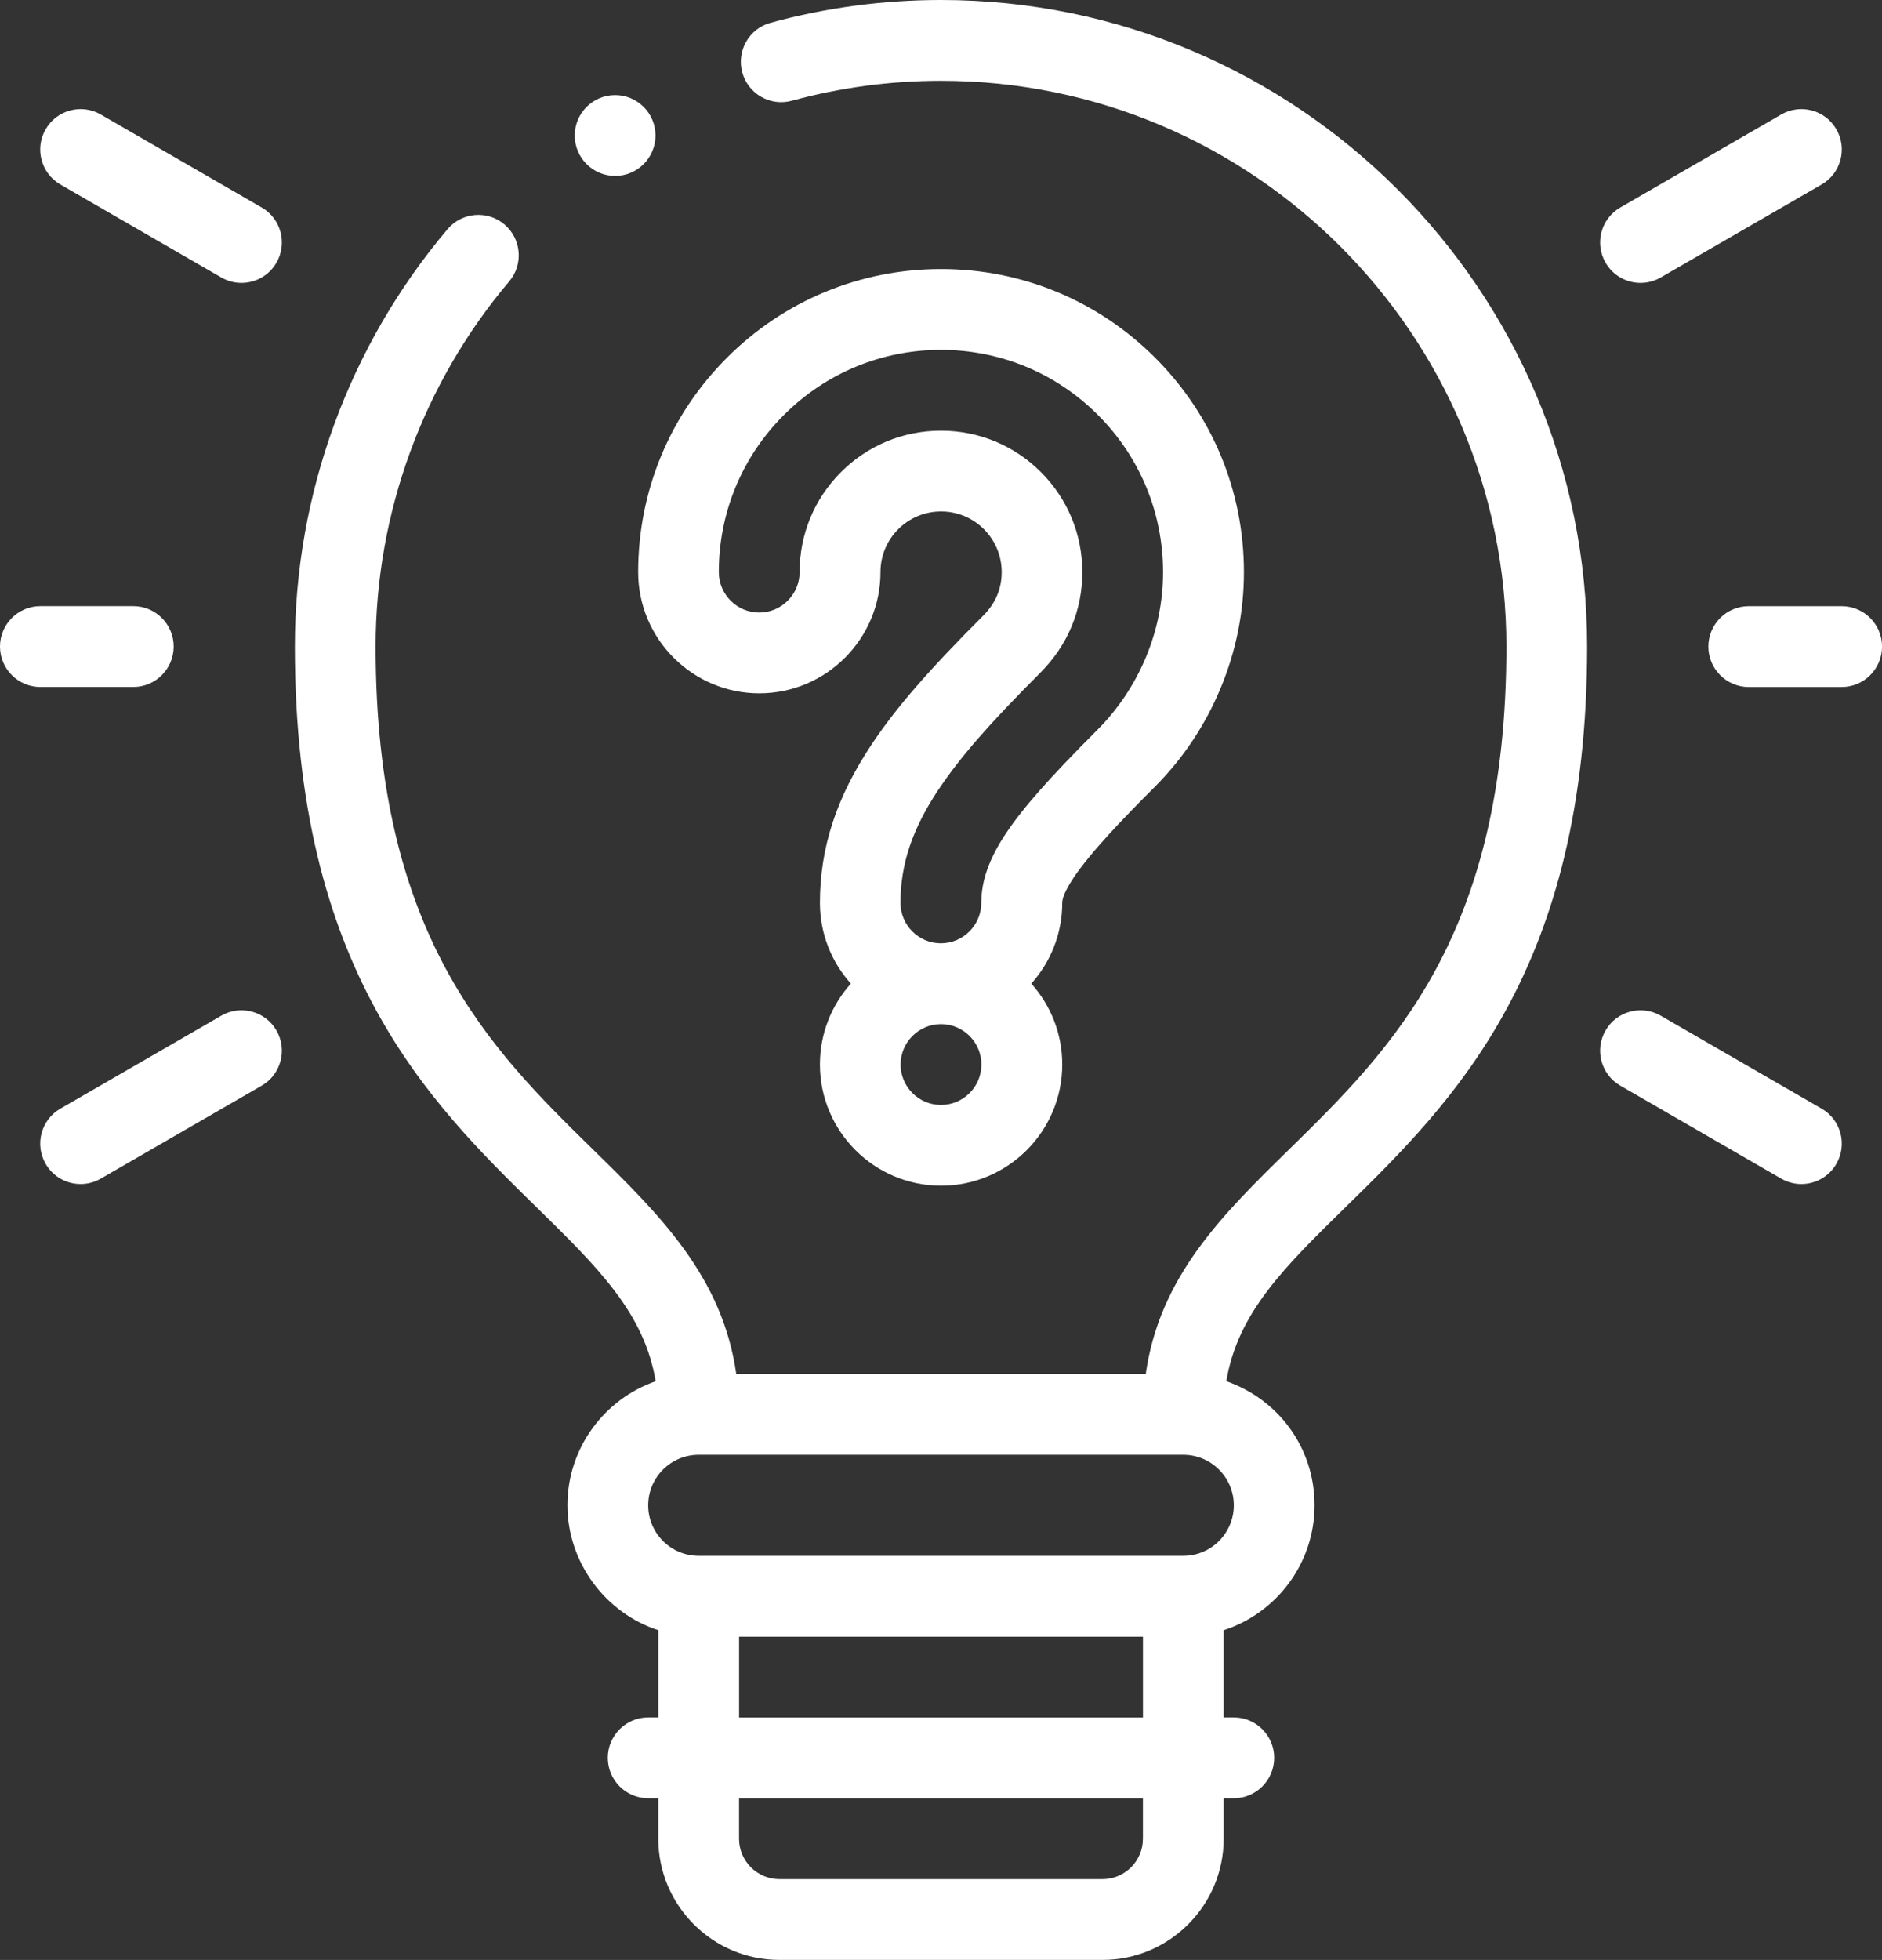
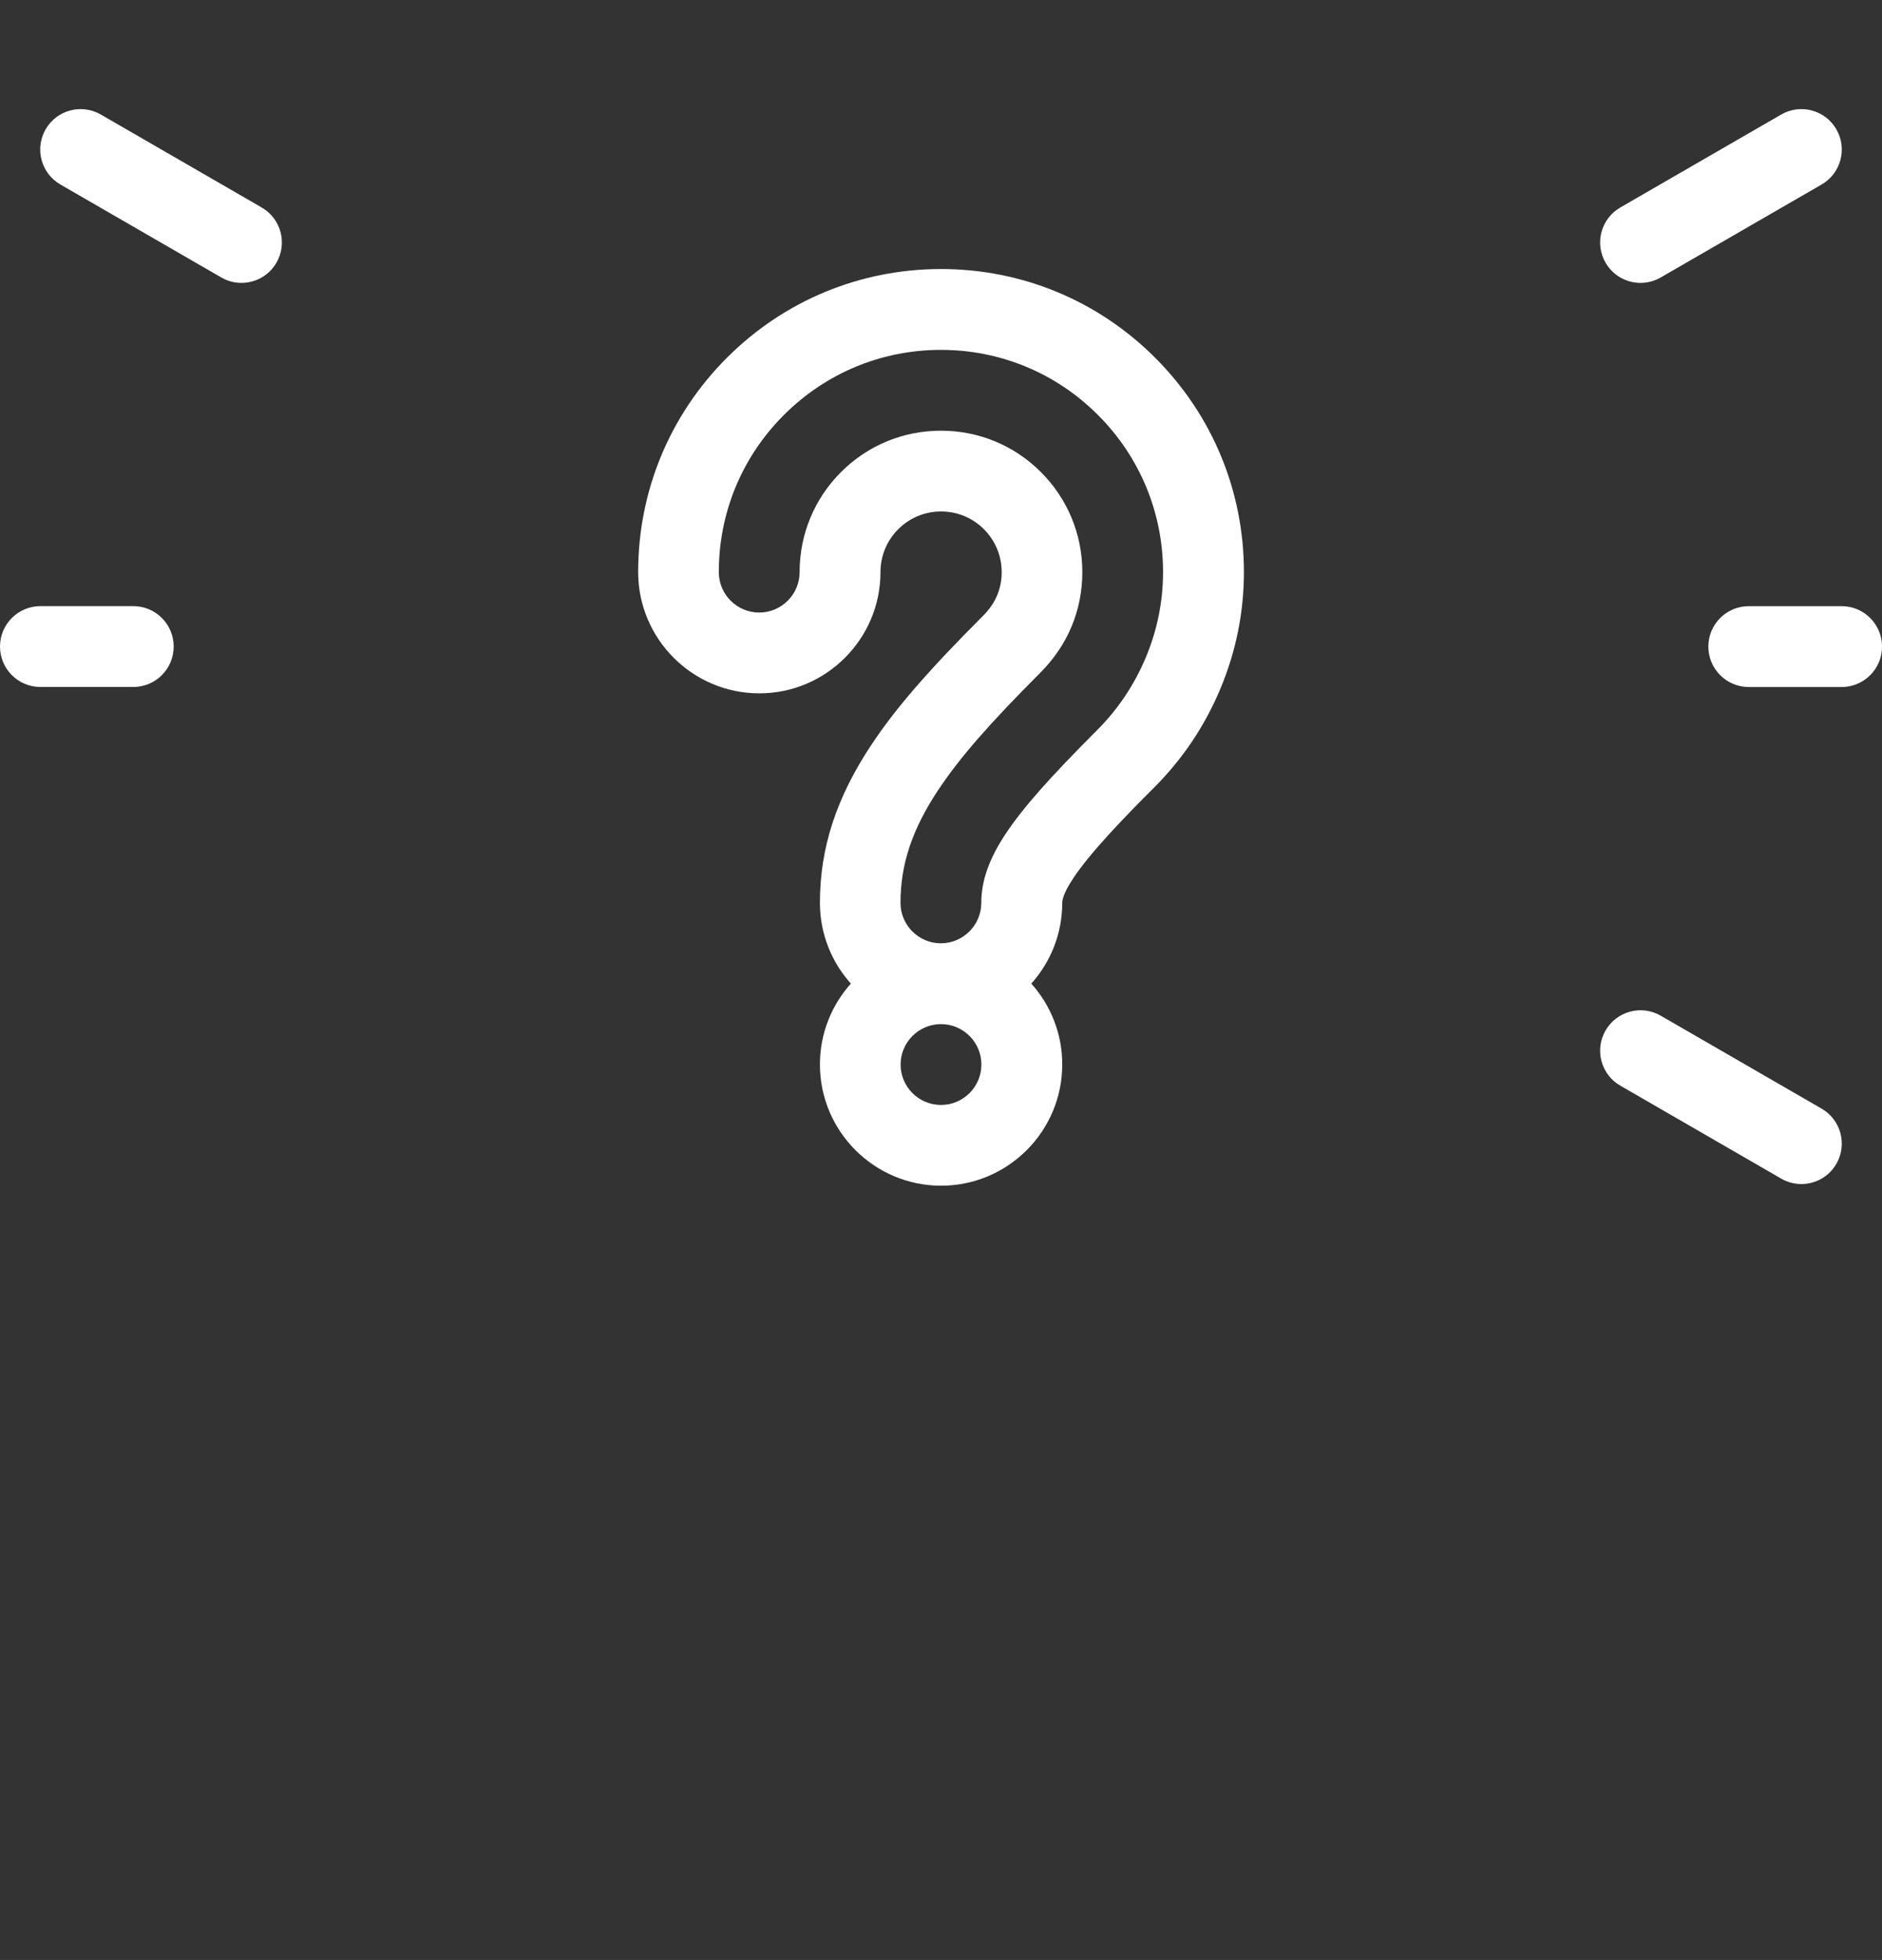
<svg xmlns="http://www.w3.org/2000/svg" viewBox="0 0 491.94 512" id="Layer_1">
  <rect x="0" y="0" width="491.94" height="512" fill="#333333" stroke="none" />
  <desc>vitalkick, atme dein leben, inspiration, euphoria, performance, aetherisches oel, allergie, aromatherapie, menthol, eukalypthus</desc>
  <defs>
    <style>.cls-1{fill:#fff;}</style>
  </defs>
-   <path d="M245.97,0c-15.08,0-30.07,2-44.54,5.95-5.63,1.53-8.94,7.34-7.41,12.96,1.53,5.63,7.34,8.94,12.96,7.41,12.67-3.46,25.78-5.21,38.99-5.21,81.49,0,147.79,66.3,147.79,147.79,0,75.72-30.2,105.3-56.83,131.39-17.35,16.99-33.84,33.16-37.44,58.63h-107.04c-3.6-25.47-20.09-41.64-37.44-58.63-26.64-26.09-56.83-55.67-56.83-131.39,0-34.9,12.4-68.78,34.92-95.39,3.77-4.45,3.21-11.11-1.24-14.88-4.45-3.77-11.11-3.21-14.88,1.24-25.74,30.42-39.91,69.14-39.91,109.03,0,84.6,35.03,118.9,63.17,146.47,16.03,15.7,28.19,27.62,31.14,45.45-13.41,4.67-23.06,17.43-23.06,32.4s9.98,28.18,23.75,32.64v22.78h-2.64c-5.83,0-10.56,4.73-10.56,10.56s4.73,10.56,10.56,10.56h2.64v10.56c0,17.46,14.21,31.67,31.67,31.67h84.45c17.46,0,31.67-14.21,31.67-31.67v-10.56h2.64c5.83,0,10.56-4.73,10.56-10.56s-4.73-10.56-10.56-10.56h-2.64v-22.78c13.77-4.46,23.75-17.4,23.75-32.64s-9.65-27.74-23.06-32.4c2.95-17.83,15.12-29.76,31.14-45.45,28.15-27.57,63.17-61.88,63.17-146.47C414.88,75.77,339.11,0,245.97,0h0ZM298.75,480.33c0,5.82-4.74,10.56-10.56,10.56h-84.45c-5.82,0-10.56-4.74-10.56-10.56v-10.56h105.57v10.56ZM193.19,448.66v-21.11h105.57v21.11h-105.57ZM309.31,406.43h-126.68c-7.28,0-13.2-5.92-13.2-13.2s5.92-13.2,13.2-13.2h126.68c7.28,0,13.2,5.92,13.2,13.2s-5.92,13.2-13.2,13.2Z" class="cls-1" />
  <path d="M34.84,179.46c5.83,0,10.56-4.73,10.56-10.56s-4.73-10.56-10.56-10.56H10.56c-5.83,0-10.56,4.73-10.56,10.56s4.73,10.56,10.56,10.56h24.28Z" class="cls-1" />
-   <path d="M57.84,265.33l-42.05,24.28c-5.05,2.91-6.78,9.37-3.86,14.42,1.96,3.39,5.5,5.28,9.15,5.28,1.79,0,3.61-.46,5.27-1.42l42.05-24.28c5.05-2.91,6.78-9.37,3.86-14.42-2.91-5.05-9.37-6.78-14.42-3.86Z" class="cls-1" />
  <path d="M476.15,289.61l-42.05-24.28c-5.05-2.92-11.51-1.18-14.42,3.86-2.92,5.05-1.19,11.51,3.86,14.42l42.05,24.28c1.66.96,3.48,1.42,5.27,1.42,3.65,0,7.2-1.89,9.15-5.28,2.92-5.05,1.19-11.5-3.86-14.42Z" class="cls-1" />
  <path d="M481.39,158.35h-24.28c-5.83,0-10.56,4.73-10.56,10.56s4.73,10.56,10.56,10.56h24.28c5.83,0,10.56-4.73,10.56-10.56s-4.73-10.56-10.56-10.56Z" class="cls-1" />
  <path d="M428.83,73.9c1.79,0,3.61-.46,5.27-1.42l42.05-24.28c5.05-2.91,6.78-9.37,3.86-14.42-2.92-5.05-9.37-6.78-14.42-3.86l-42.05,24.28c-5.05,2.91-6.78,9.37-3.86,14.42,1.96,3.39,5.5,5.28,9.15,5.28Z" class="cls-1" />
  <path d="M68.4,54.2L26.35,29.92c-5.05-2.92-11.51-1.19-14.42,3.86-2.92,5.05-1.19,11.51,3.86,14.42l42.05,24.28c1.66.96,3.48,1.42,5.27,1.42,3.65,0,7.2-1.89,9.15-5.28,2.92-5.05,1.19-11.51-3.86-14.42Z" class="cls-1" />
  <path d="M280.53,229.43c4.5-6.76,13.25-15.82,21.23-23.79,7.41-7.41,13.22-16.09,17.28-25.82,4.05-9.71,6.11-19.92,6.11-30.37,0-21.15-8.24-41.03-23.19-55.98s-34.84-23.19-55.98-23.19-41.03,8.24-55.98,23.19c-14.96,14.96-23.19,34.84-23.19,55.98,0,17.46,14.21,31.67,31.67,31.67s31.67-14.21,31.67-31.67c0-4.23,1.65-8.21,4.64-11.2,2.99-2.99,6.97-4.64,11.2-4.64s8.21,1.65,11.2,4.64c2.99,2.99,4.64,6.97,4.64,11.2,0,2.15-.4,4.19-1.18,6.06-.8,1.91-2.03,3.7-3.66,5.33-14.39,14.39-22.84,24.14-29.15,33.62-9.22,13.86-13.52,27-13.52,41.38,0,8.11,3.06,15.51,8.09,21.11-5.03,5.61-8.09,13.01-8.09,21.12,0,17.46,14.21,31.67,31.67,31.67s31.67-14.21,31.67-31.67h0c0-8.11-3.06-15.51-8.09-21.12,5.03-5.61,8.09-13.01,8.09-21.11,0-.95.5-2.84,2.89-6.42ZM245.39,206.17c5.49-8.25,13.16-17.05,26.5-30.39,3.58-3.59,6.35-7.66,8.21-12.12,1.87-4.47,2.81-9.24,2.81-14.2,0-9.87-3.84-19.15-10.82-26.13-6.98-6.98-16.26-10.82-26.13-10.82s-19.15,3.84-26.13,10.82c-6.98,6.98-10.82,16.26-10.82,26.13,0,5.82-4.74,10.56-10.56,10.56s-10.56-4.74-10.56-10.56c0-15.51,6.04-30.09,17.01-41.05s25.55-17.01,41.05-17.01,30.09,6.04,41.05,17.01c10.97,10.97,17.01,25.55,17.01,41.05,0,7.64-1.51,15.12-4.48,22.23-3,7.17-7.28,13.57-12.73,19.02-12.51,12.51-19.42,20.34-23.88,27.03-4.38,6.58-6.42,12.34-6.42,18.12s-4.74,10.56-10.56,10.56-10.56-4.74-10.56-10.56c0-10.16,3.08-19.31,9.98-29.68h0ZM256.53,278.09c0,5.82-4.74,10.56-10.56,10.56s-10.56-4.74-10.56-10.56,4.74-10.56,10.56-10.56,10.56,4.74,10.56,10.56h0Z" class="cls-1" />
-   <path d="M160.78,45.96c5.83,0,10.56-4.73,10.56-10.56s-4.73-10.56-10.56-10.56h0c-5.83,0-10.55,4.73-10.55,10.56s4.73,10.56,10.56,10.56Z" class="cls-1" />
</svg>